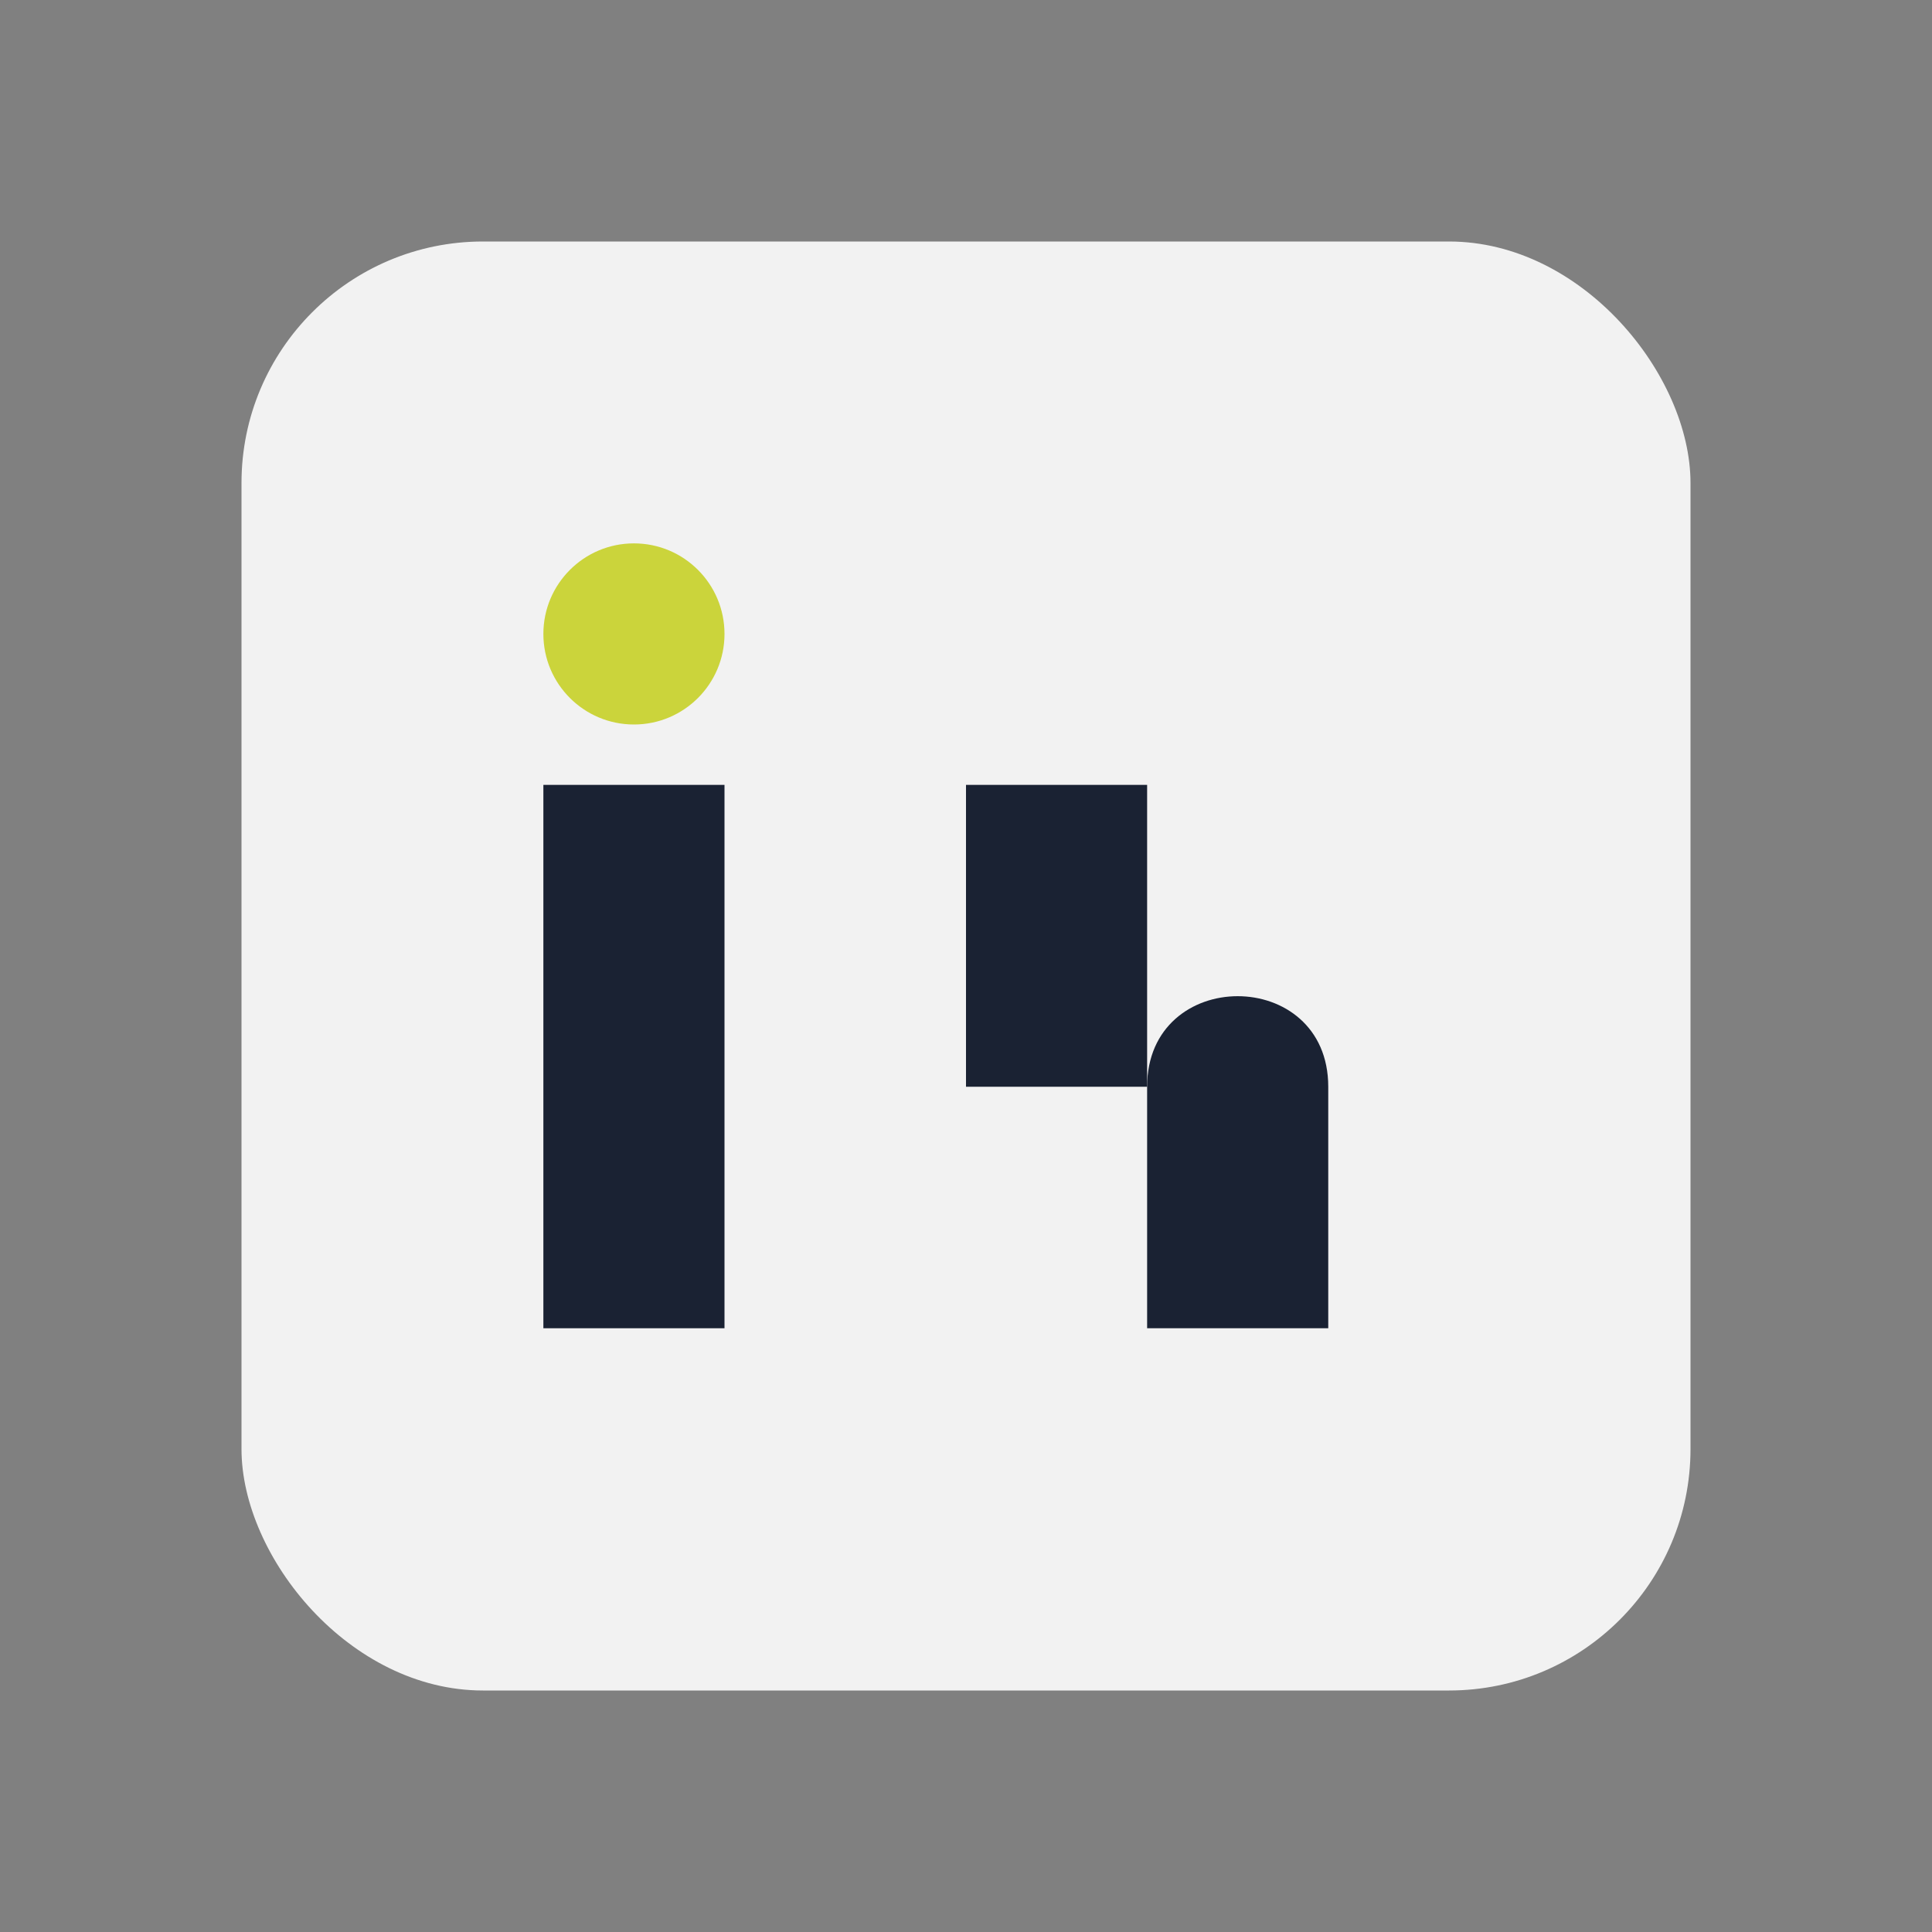
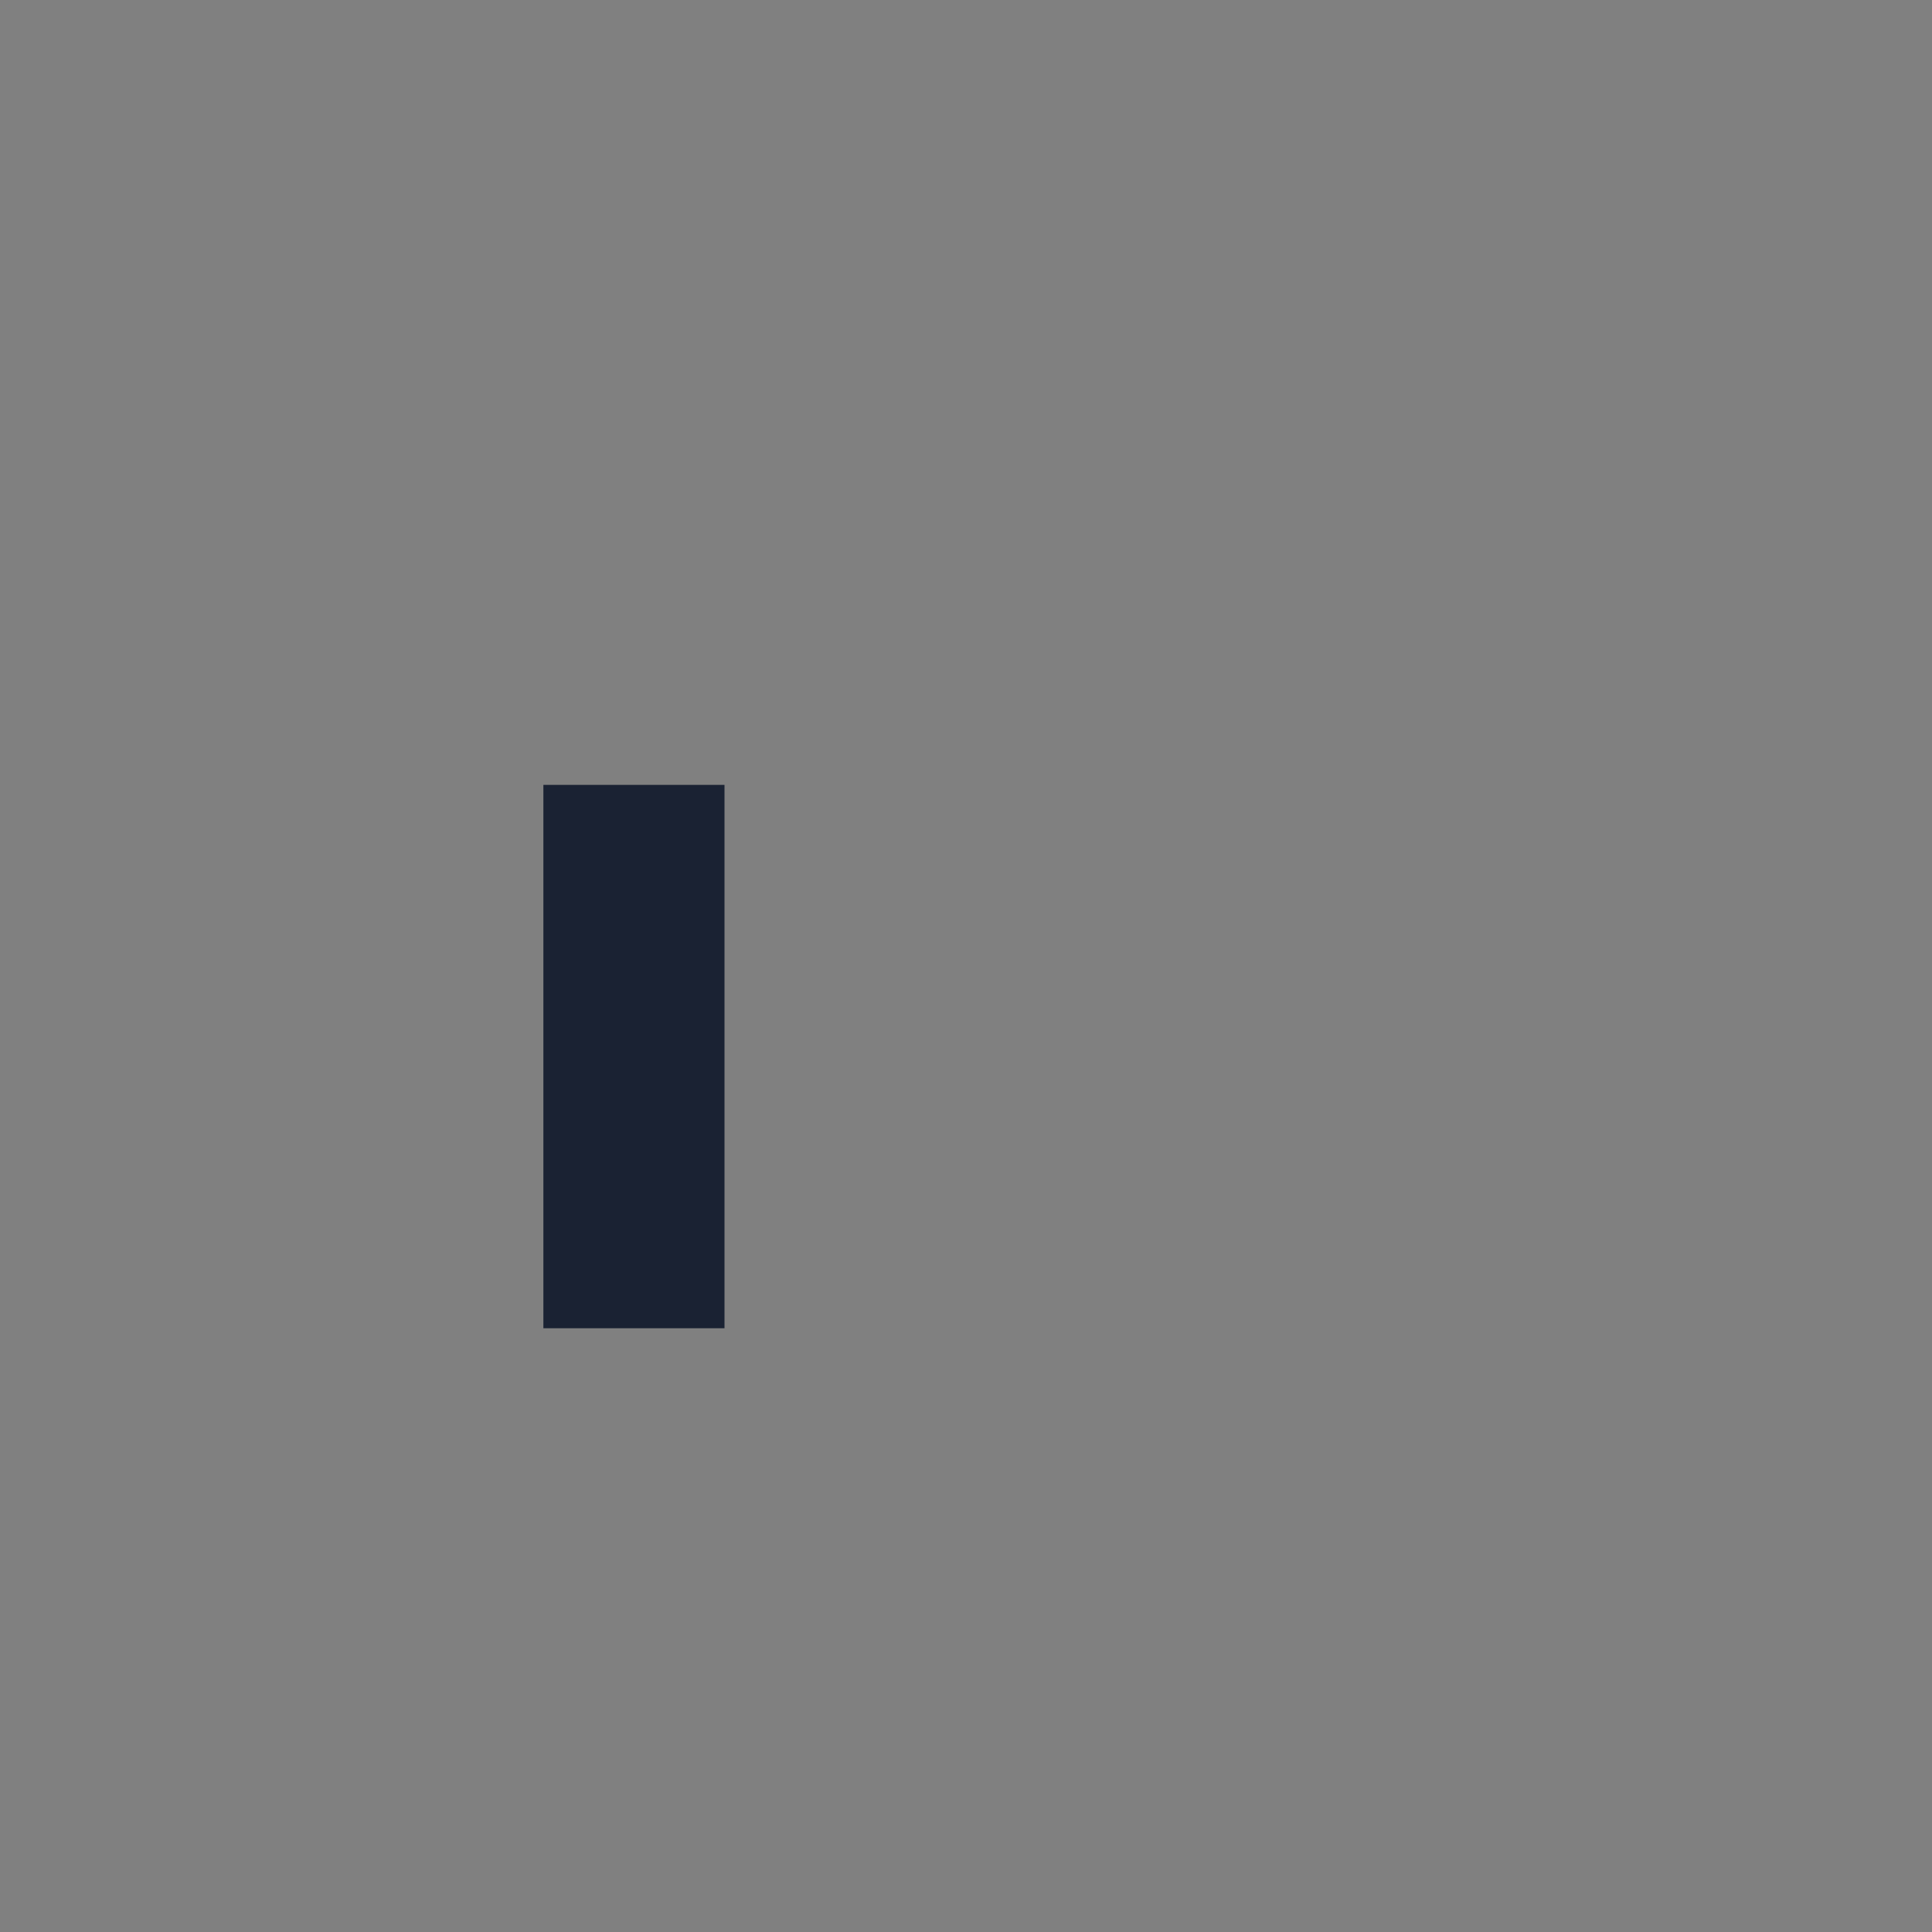
<svg xmlns="http://www.w3.org/2000/svg" width="32" height="32" viewBox="0 0 32 32">
  <rect x="0" y="0" width="32" height="32" fill="#808080" stroke="none" />
-   <rect x="4" y="4" width="24" height="24" rx="4" fill="#F2F2F2" />
  <rect x="9" y="13" width="3" height="9" fill="#1A2233" />
-   <circle cx="10.5" cy="10.5" r="1.5" fill="#CBD43B" />
-   <rect x="16" y="13" width="3" height="5" fill="#1A2233" />
-   <path d="M19 18c0-2 3-2 3 0v4h-3z" fill="#1A2233" />
</svg>